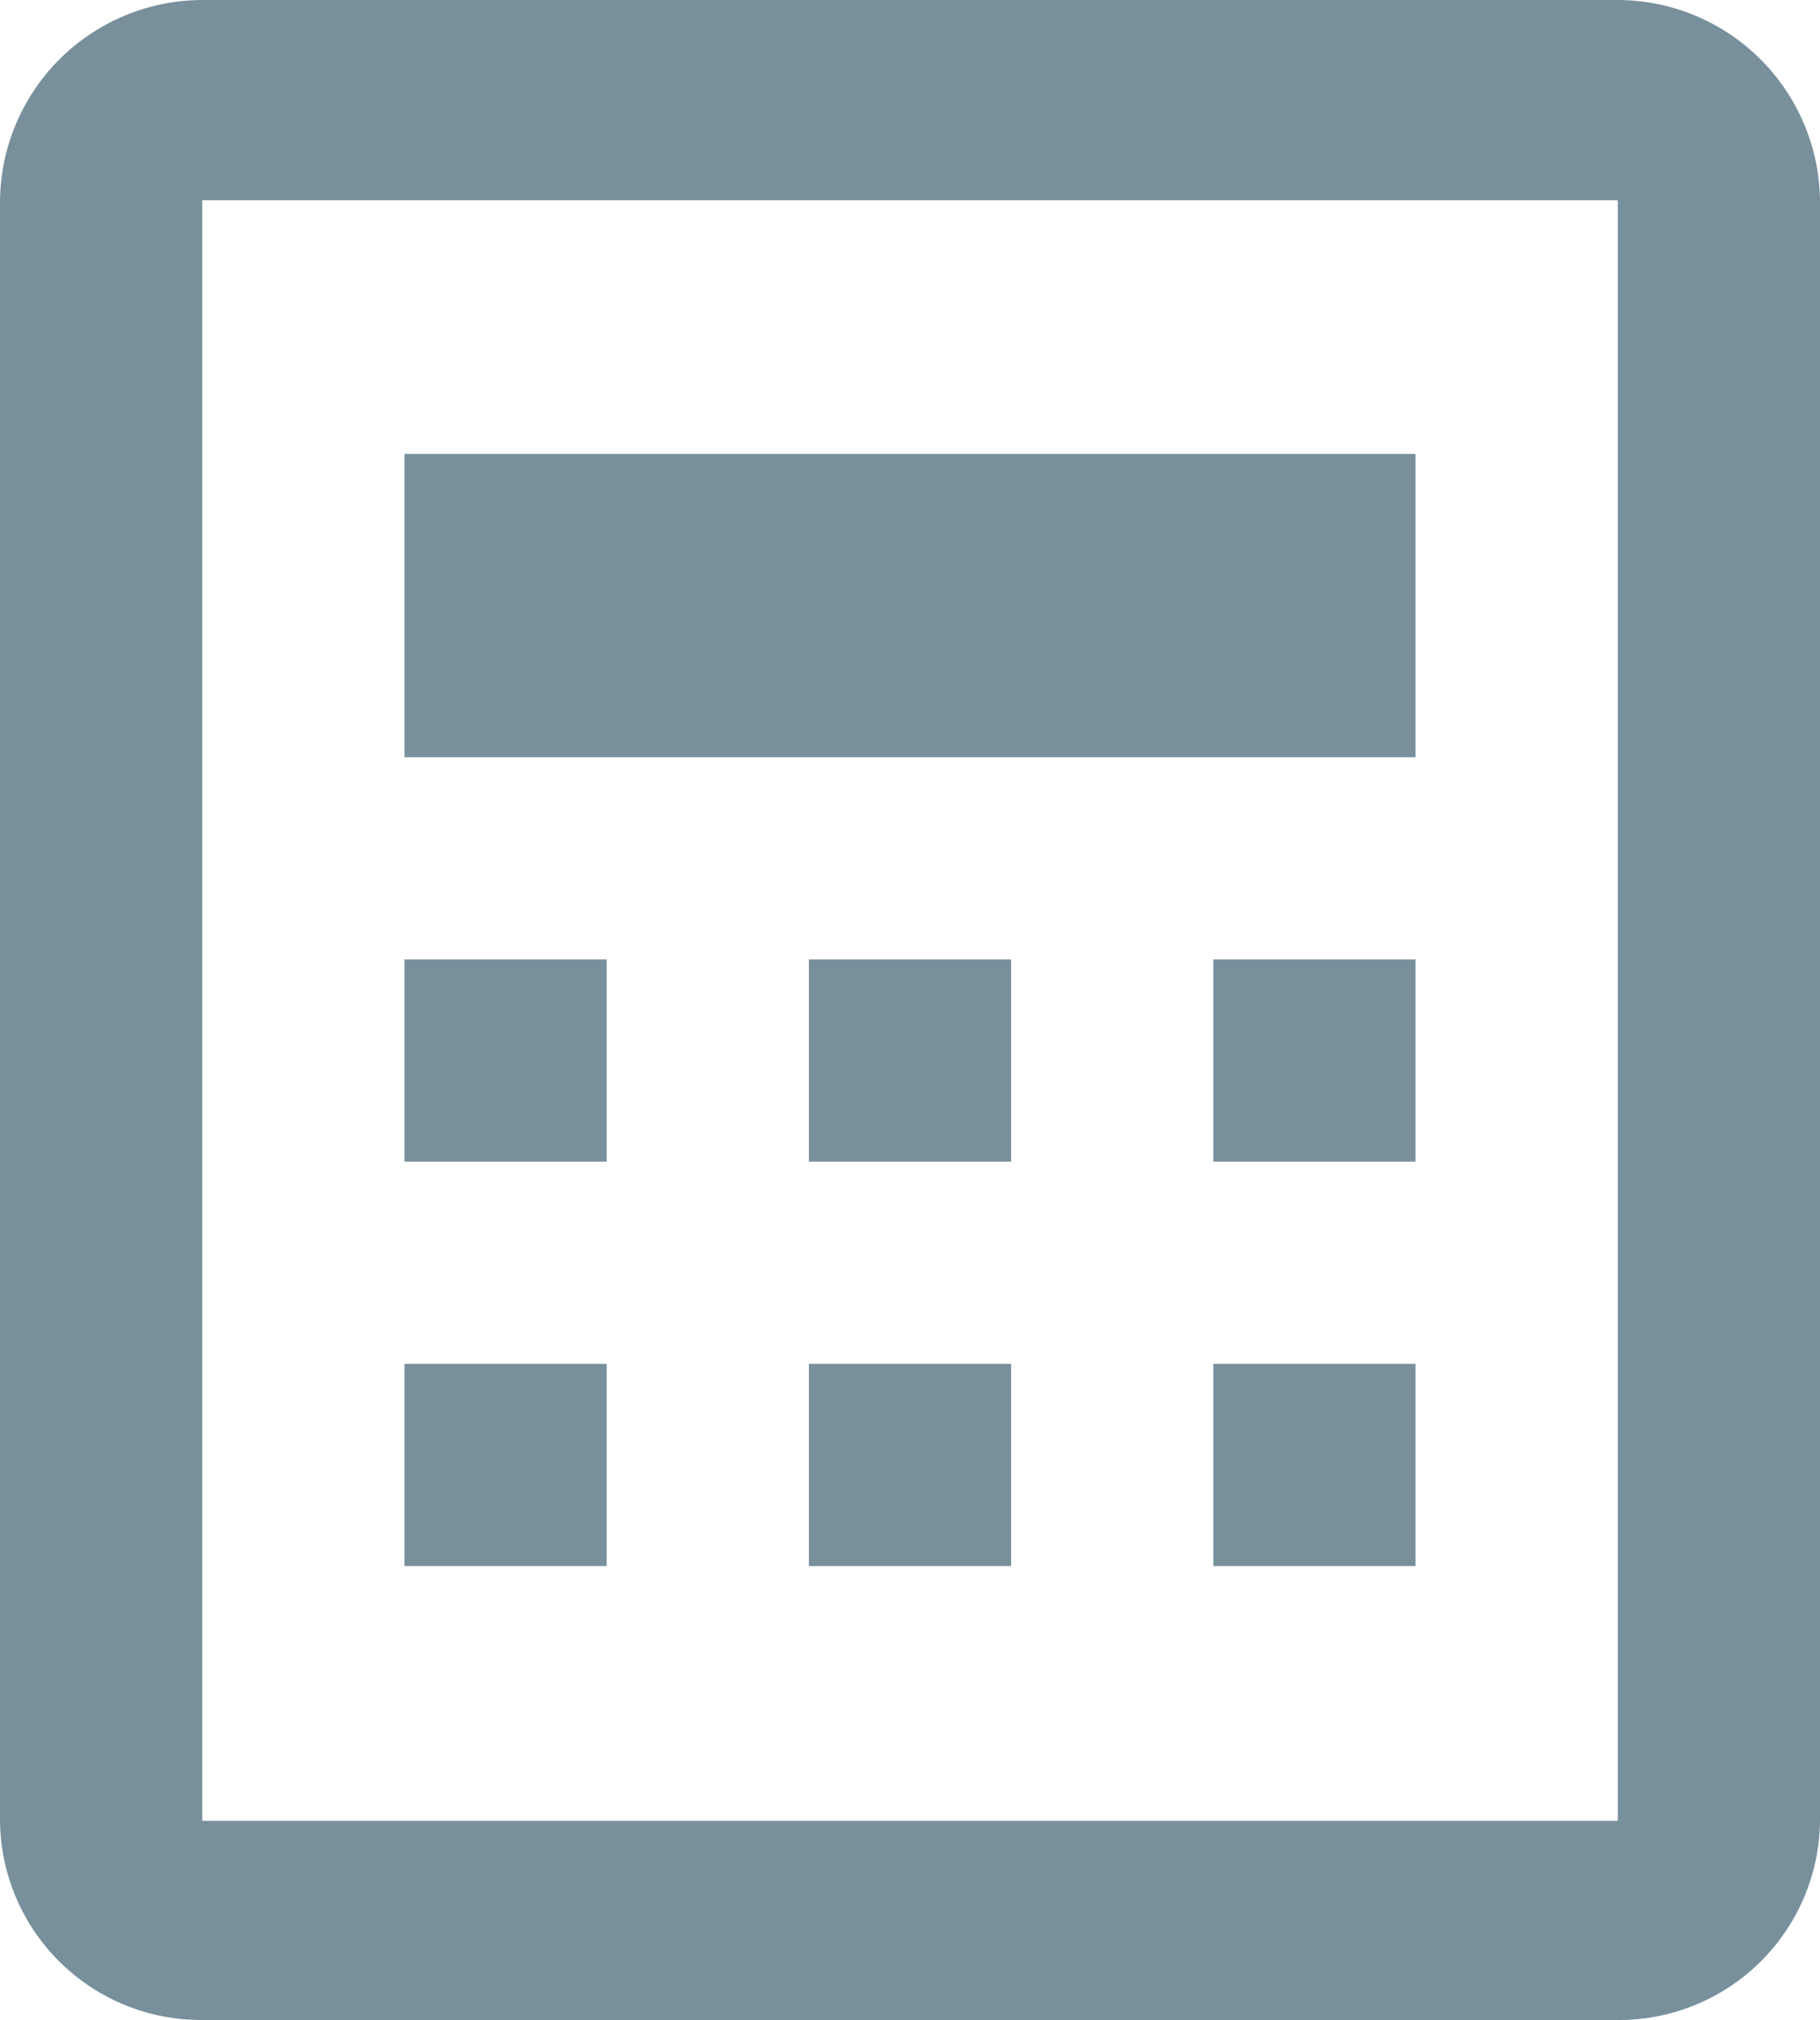
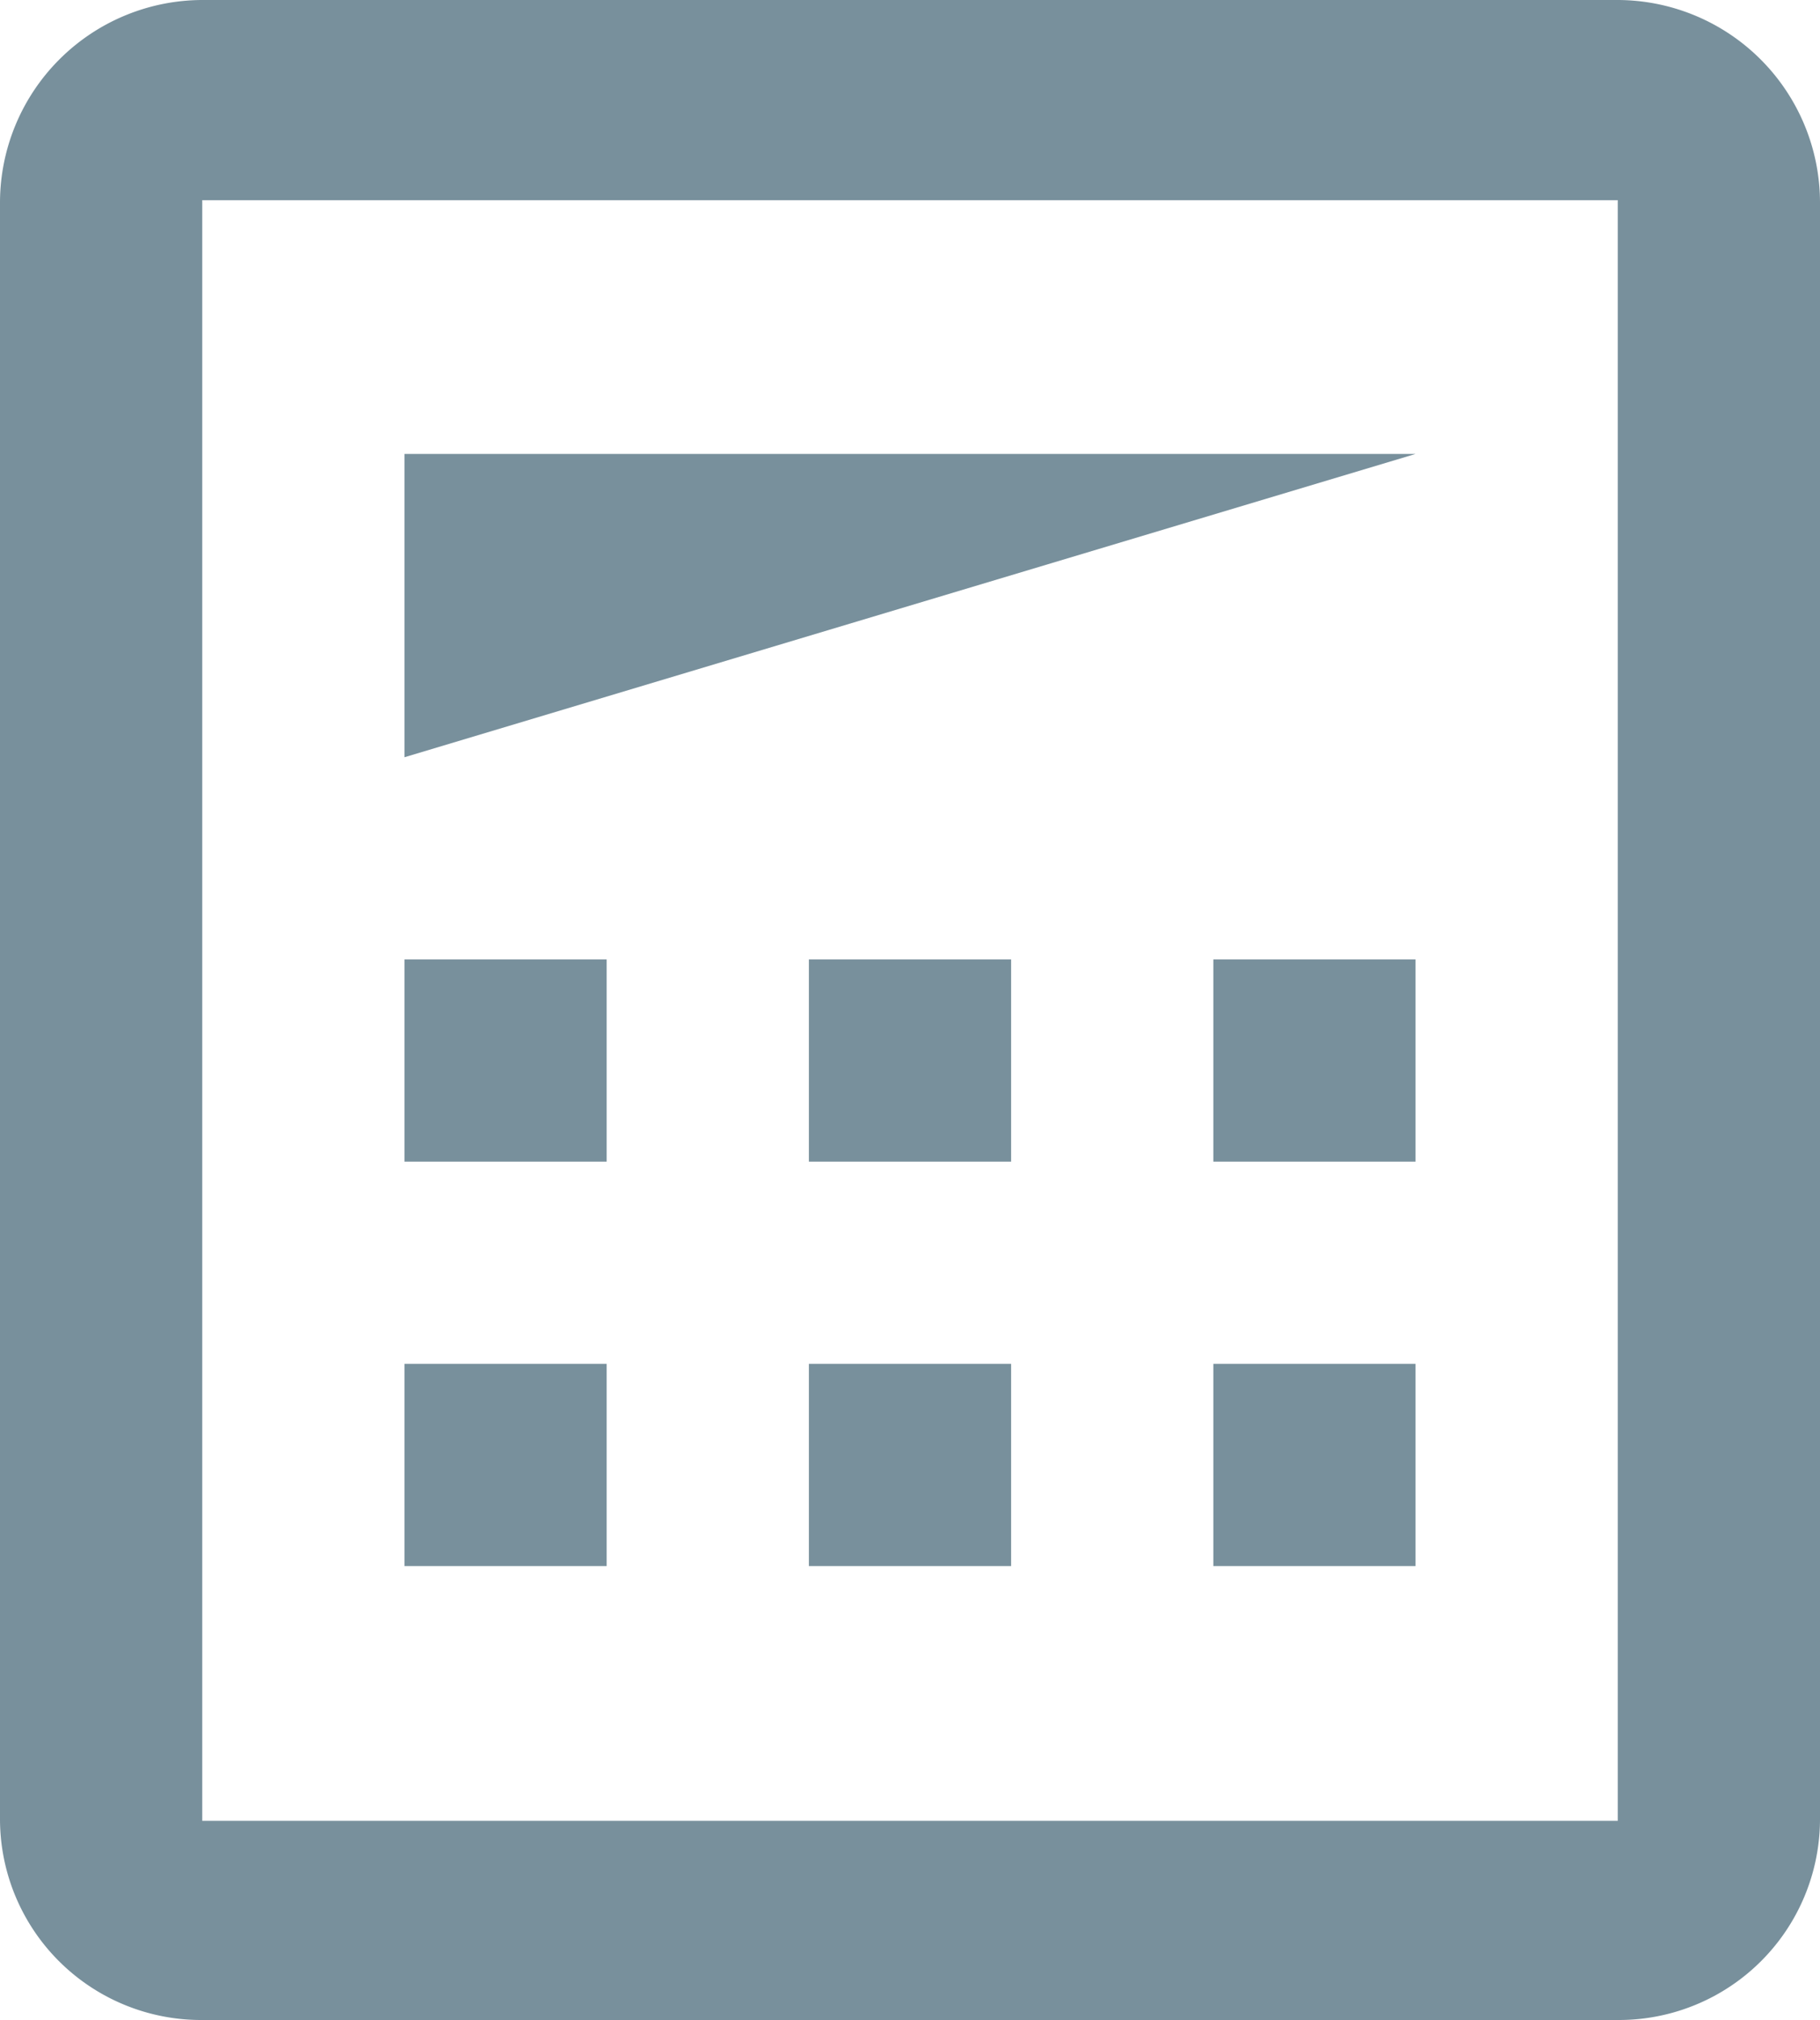
<svg xmlns="http://www.w3.org/2000/svg" width="18" height="19.98">
-   <path d="M16 0H2a2.006 2.006 0 00-2 2v16a1.989 1.989 0 002 1.98h14A1.989 1.989 0 0018 18V2a2.006 2.006 0 00-2-2zm0 18.01H2V1.98h14zM6 9.49H4v2h2zm4 0H8v2h2zm4 0h-2v2h2zm-8 4H4v2h2zm4 0H8v2h2zm4 0h-2v2h2zm0-9H4v3h10z" fill="#78909c" />
+   <path d="M16 0H2a2.006 2.006 0 00-2 2v16a1.989 1.989 0 002 1.98h14A1.989 1.989 0 0018 18V2a2.006 2.006 0 00-2-2zm0 18.01H2V1.98h14zM6 9.49H4v2h2zm4 0H8v2h2zm4 0h-2v2h2zm-8 4H4v2h2zm4 0H8v2h2zm4 0h-2v2h2zm0-9H4v3z" fill="#78909c" />
</svg>